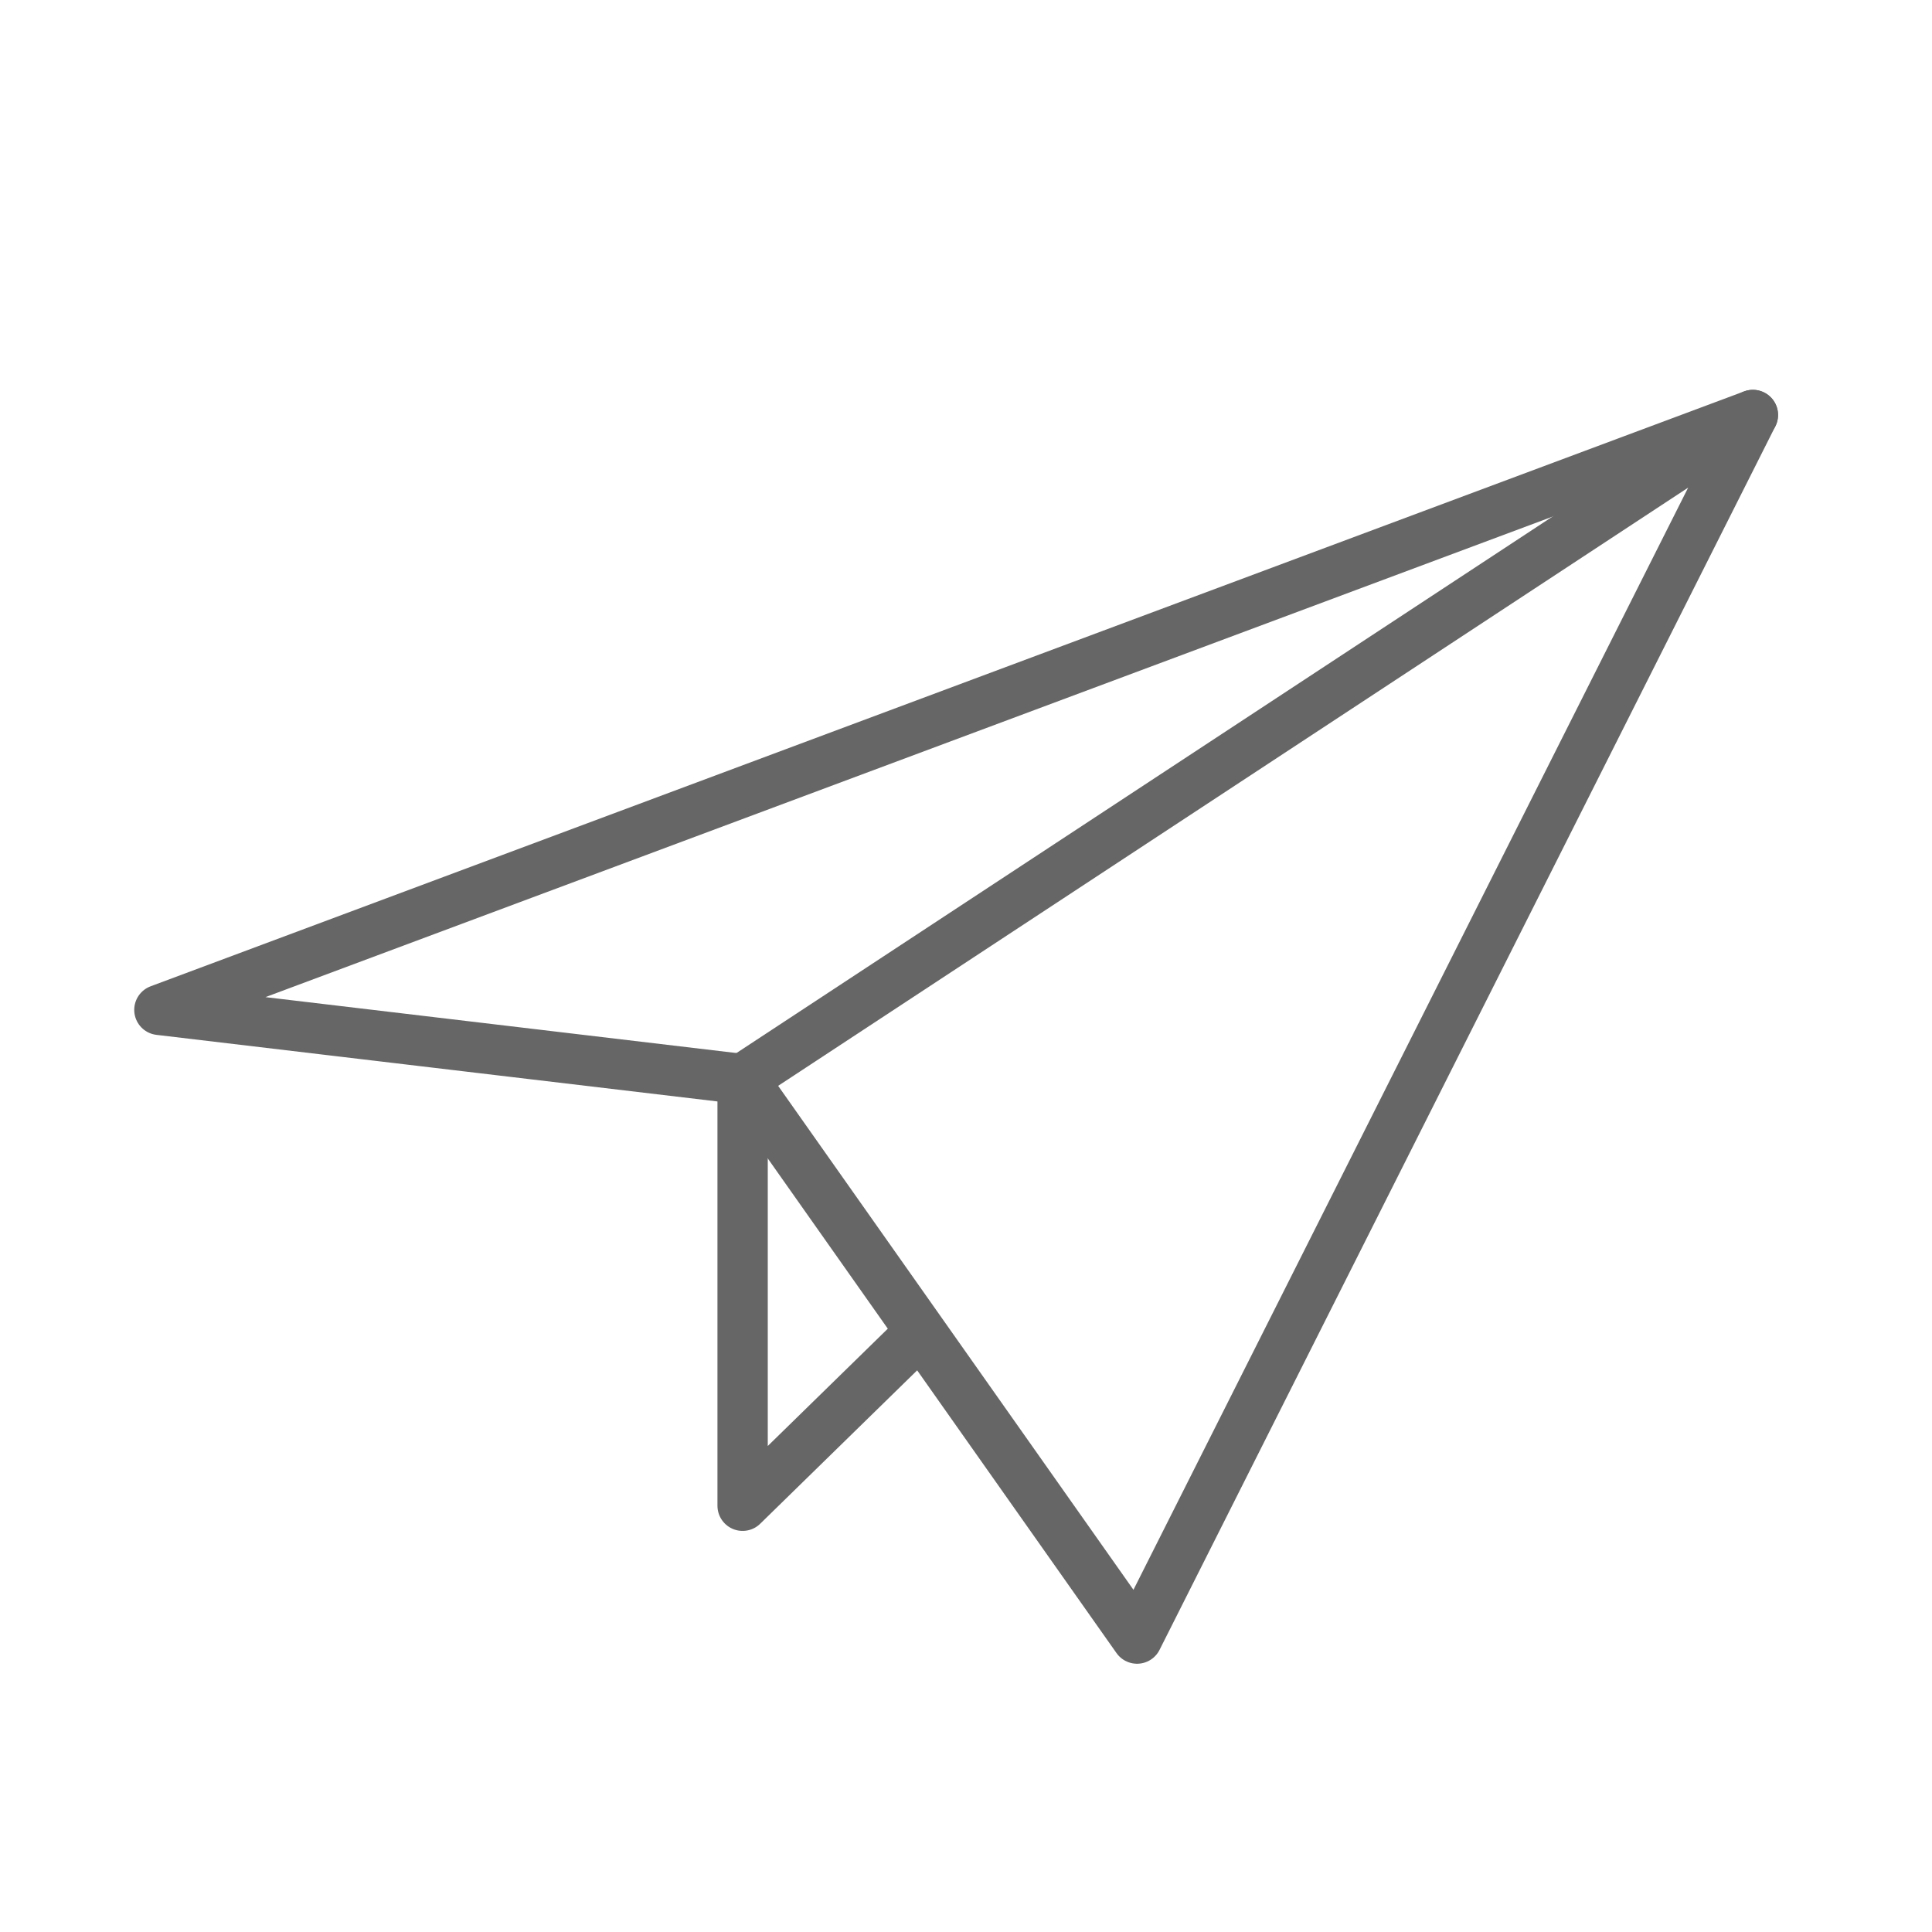
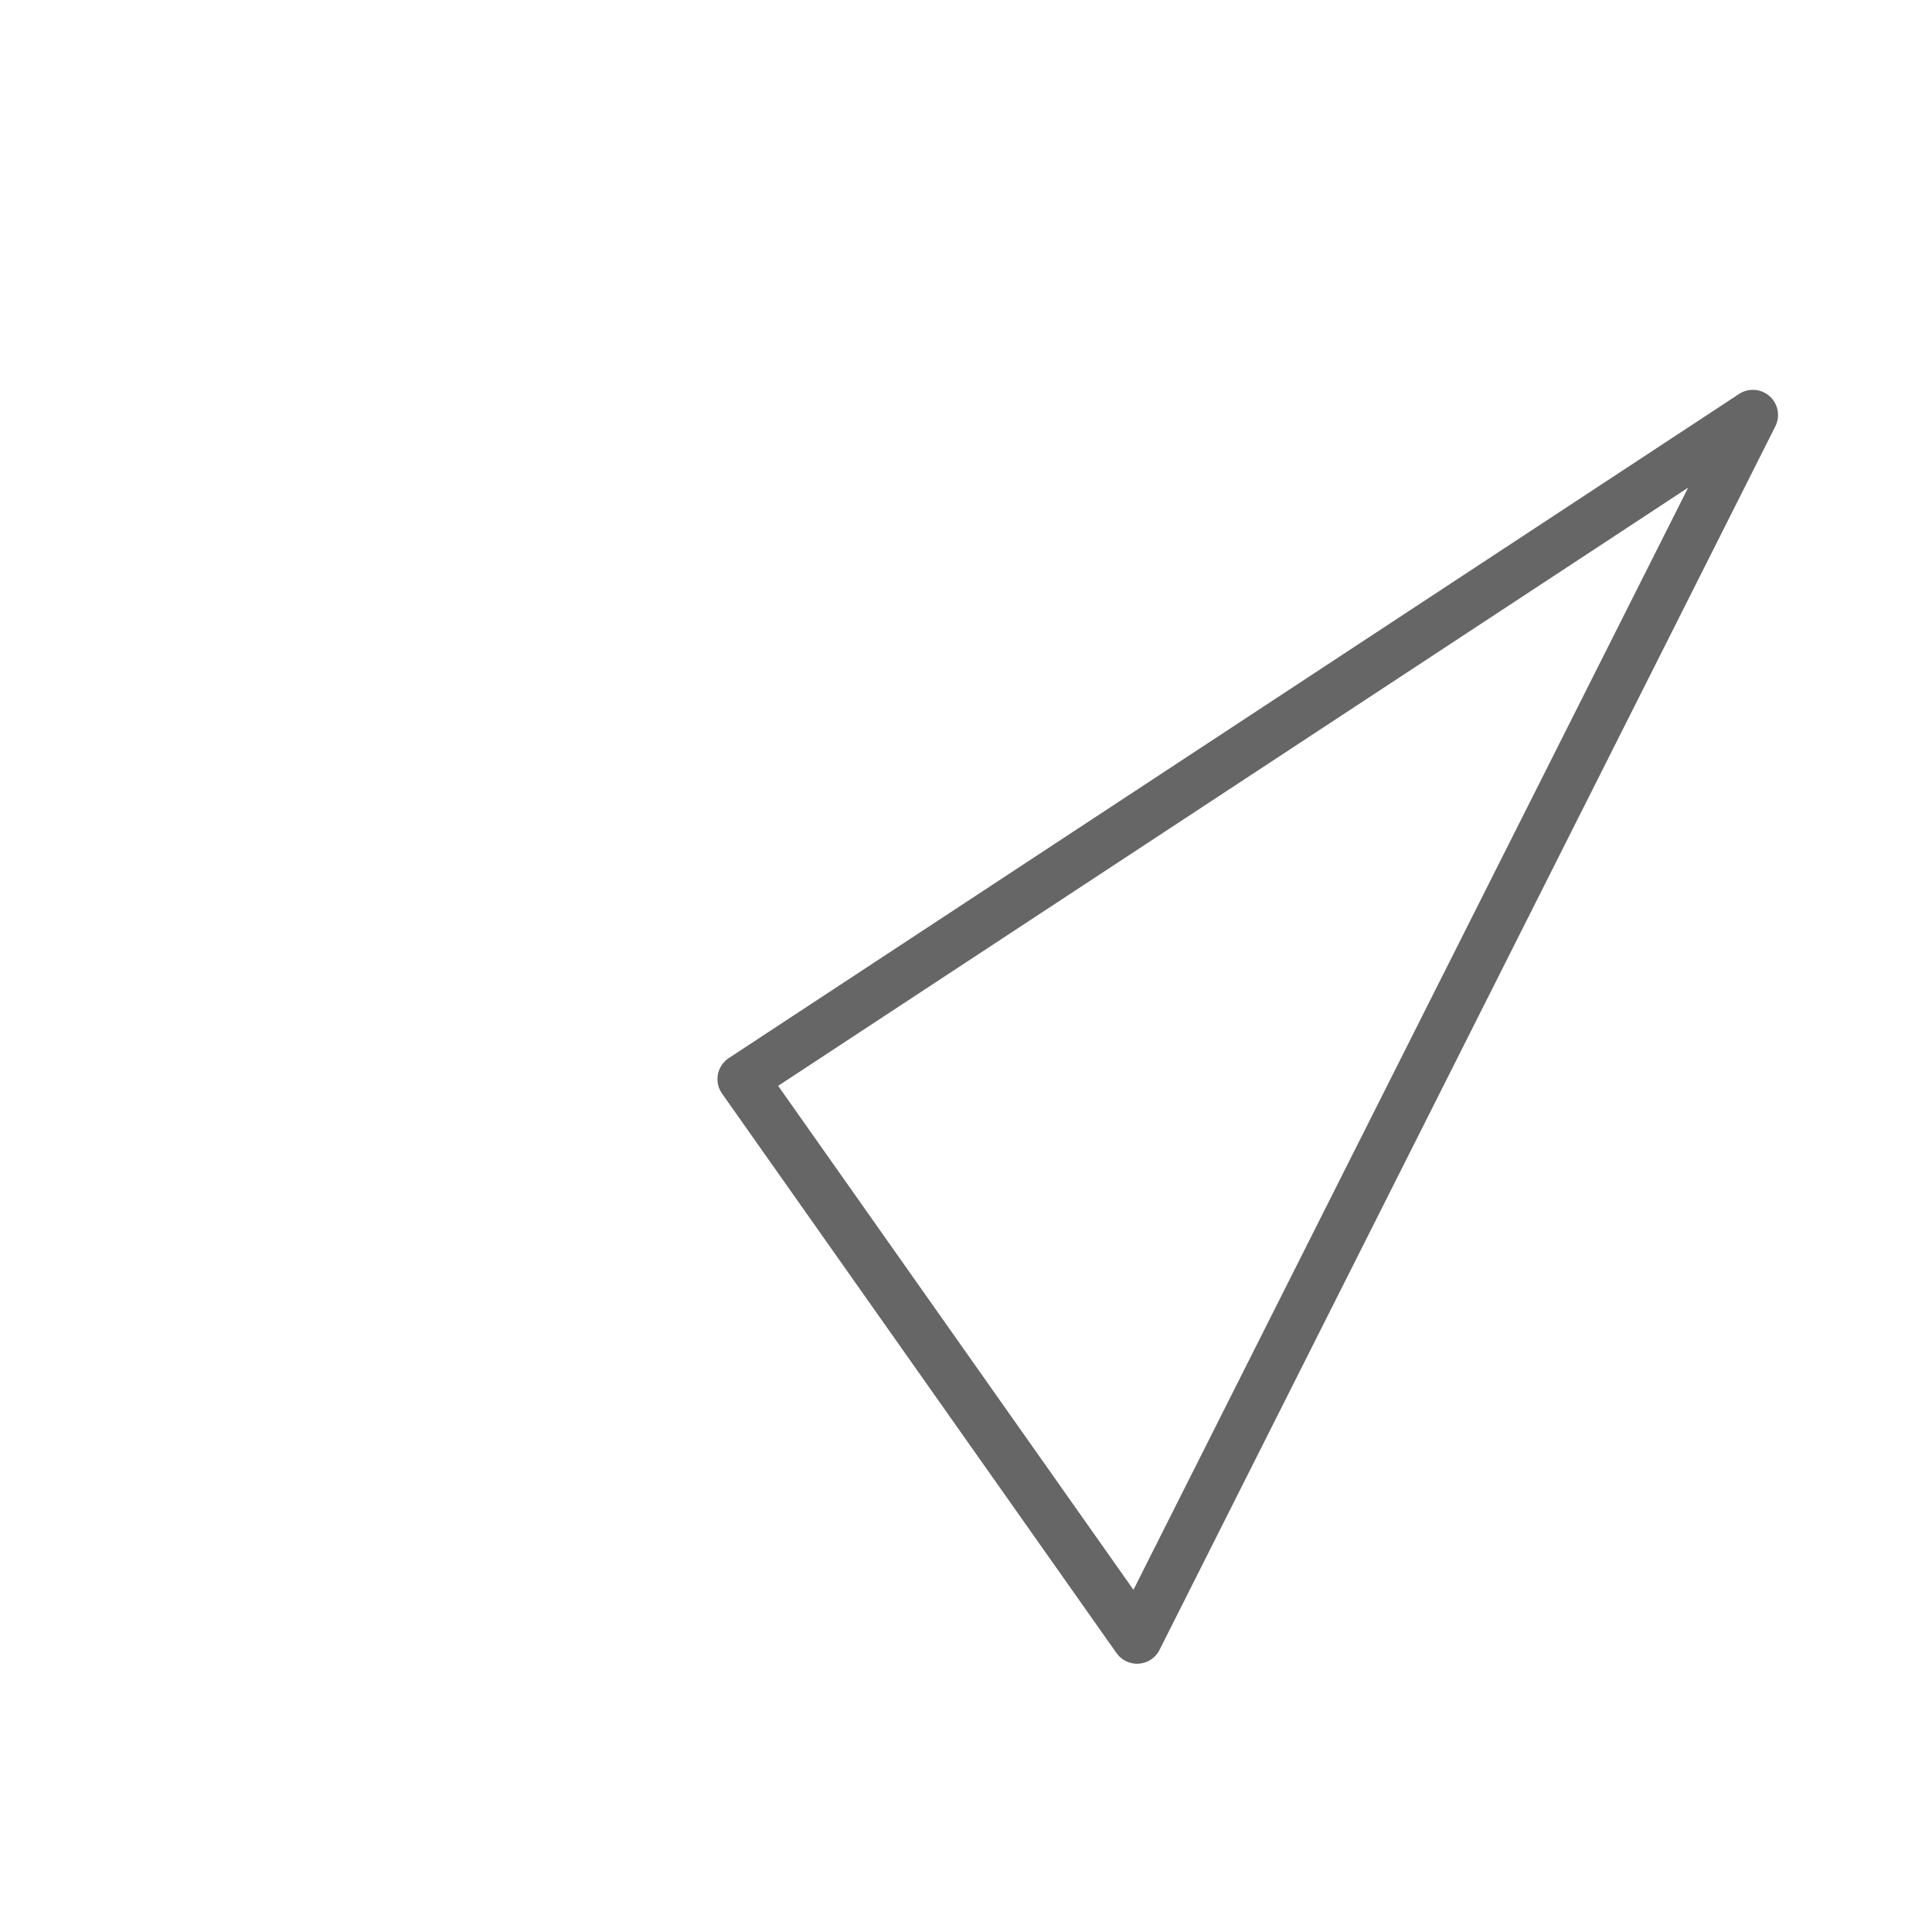
<svg xmlns="http://www.w3.org/2000/svg" version="1.1" id="Ebene_1" x="0px" y="0px" width="48px" height="48px" viewBox="0 0 48 48" style="enable-background:new 0 0 48 48;" xml:space="preserve">
  <style type="text/css">
	.st0{fill:none;stroke:#666666;stroke-width:1.25;stroke-linecap:round;stroke-linejoin:round;stroke-miterlimit:10;}
</style>
  <polygon class="st0" points="28.25,40.71 43.55,10.31 18.45,26.81 " />
-   <polyline class="st0" points="43.55,10.31 3.96,25.09 18.45,26.81 18.45,37.41 22.85,33.11 " />
  <path class="st0" d="M43.55,10.31" />
</svg>